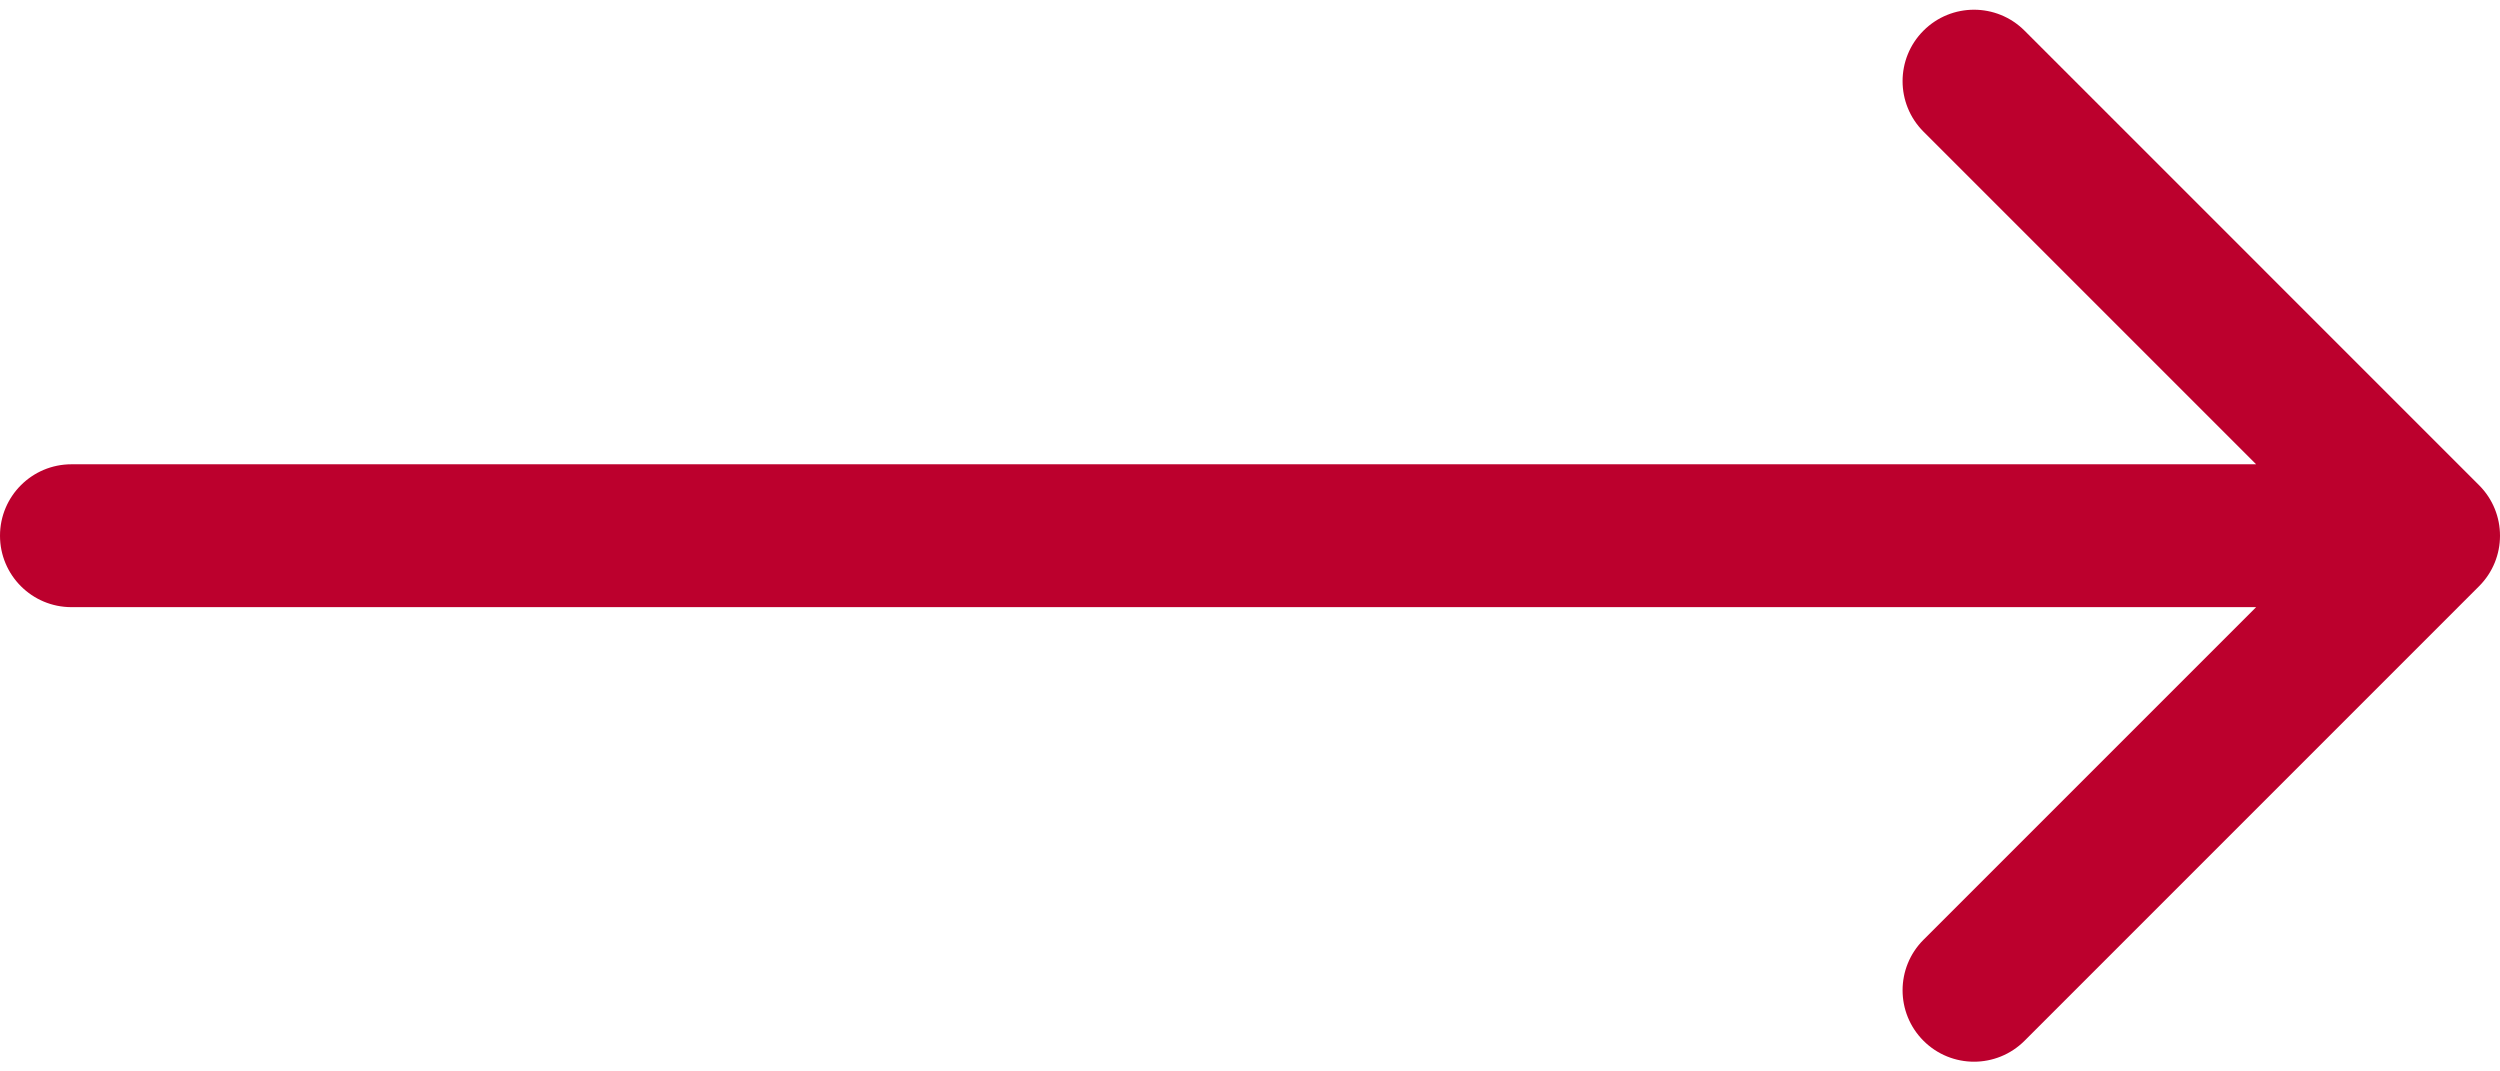
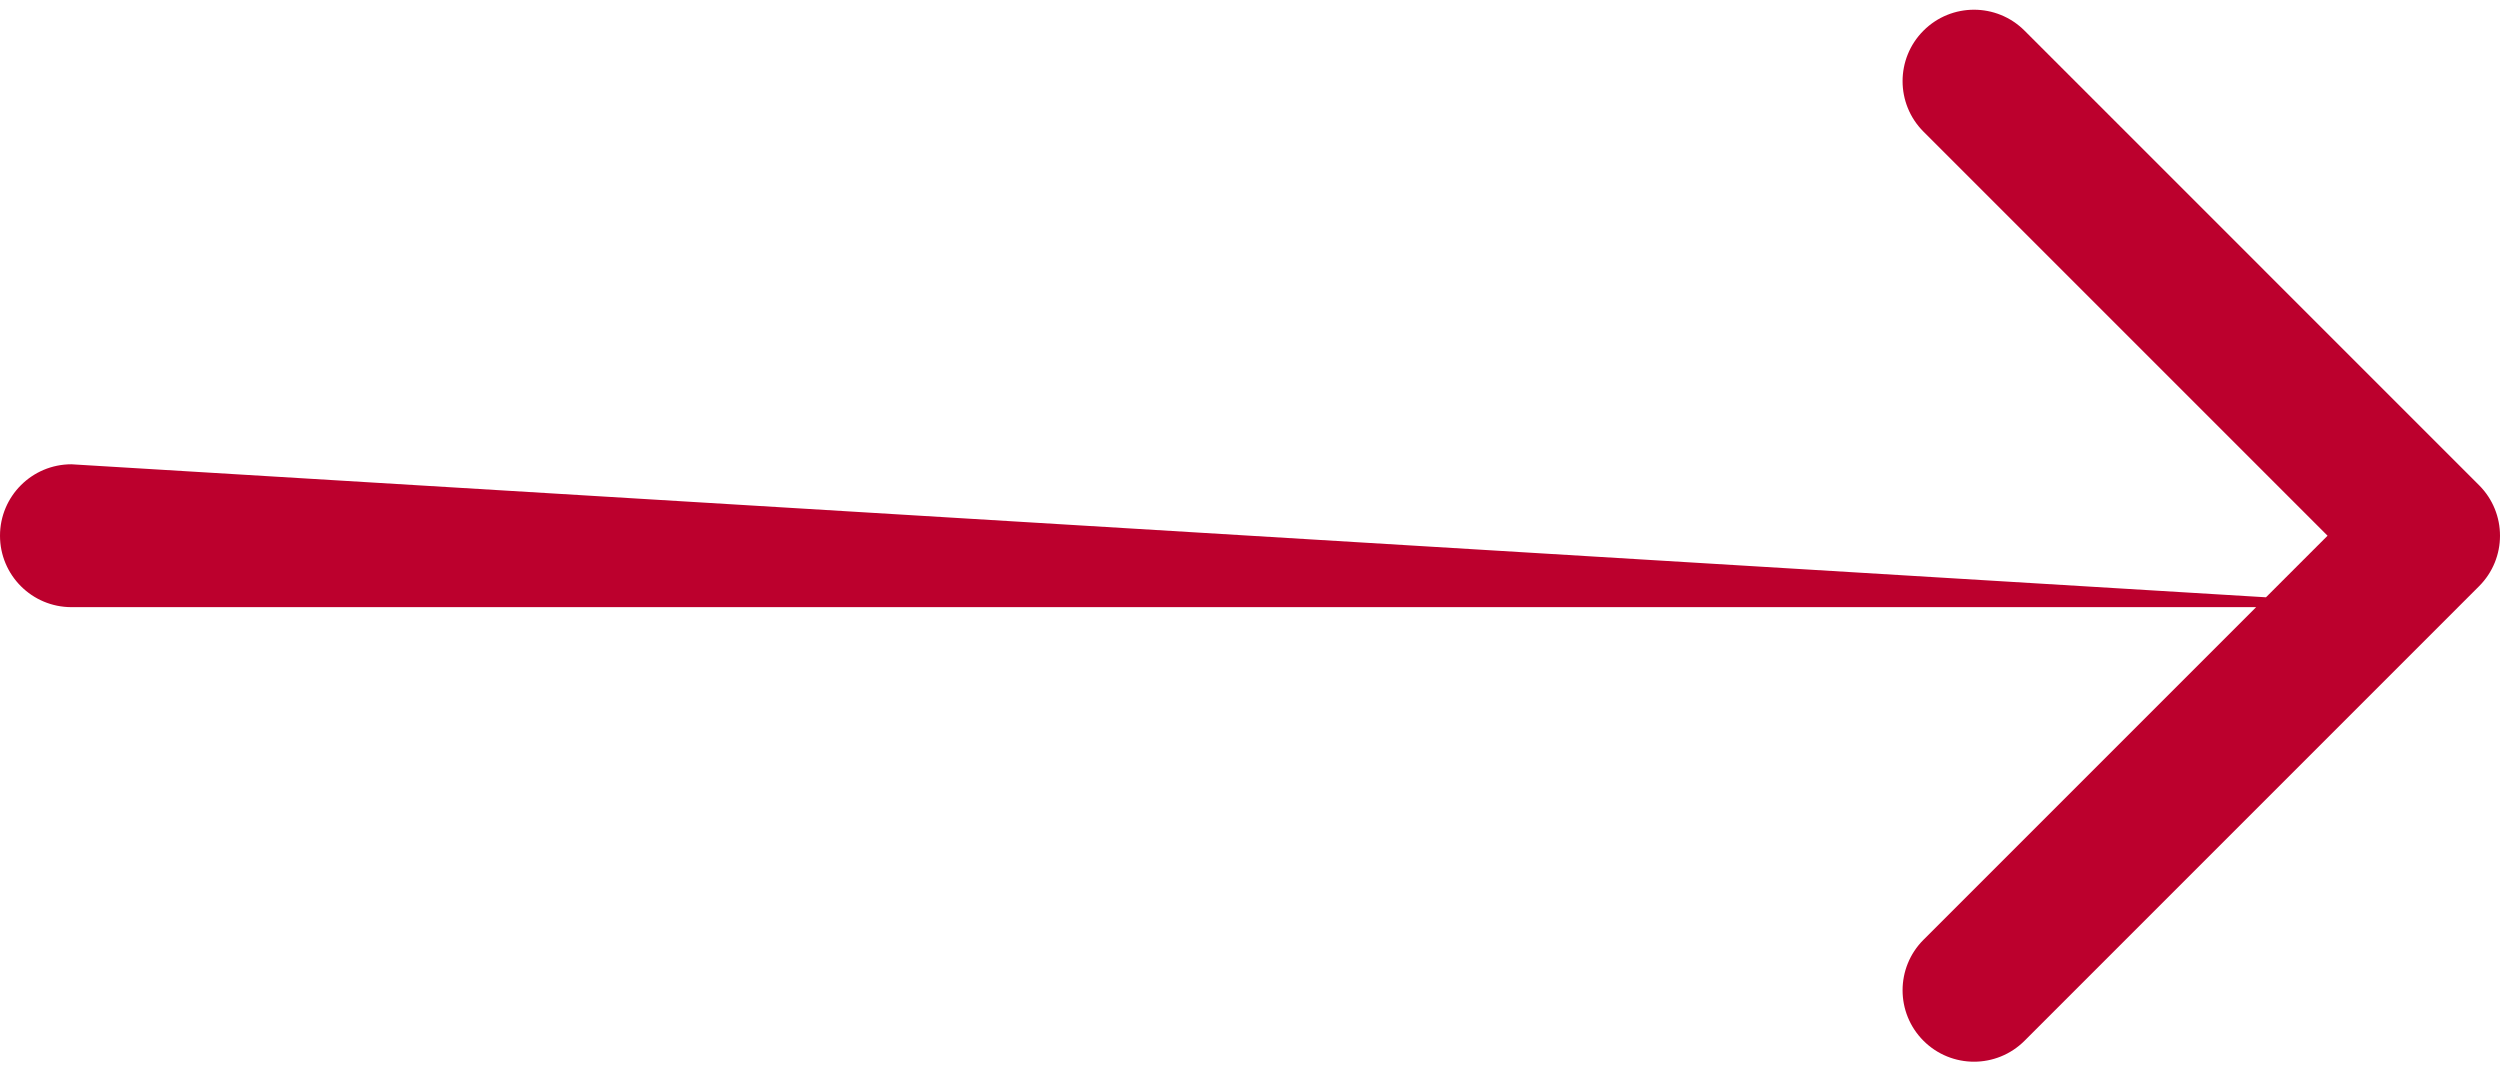
<svg xmlns="http://www.w3.org/2000/svg" width="140" height="60" viewBox="0 0 140 60" fill="none">
-   <path d="M4 26C1.791 26 -1.93129e-07 27.791 0 30C1.93129e-07 32.209 1.791 34 4 34L4 26ZM138.828 32.828C140.391 31.266 140.391 28.734 138.828 27.172L113.373 1.716C111.81 0.154 109.278 0.154 107.716 1.716C106.154 3.278 106.154 5.81 107.716 7.373L130.343 30L107.716 52.627C106.154 54.19 106.154 56.722 107.716 58.284C109.278 59.846 111.81 59.846 113.373 58.284L138.828 32.828ZM4 34L136 34L136 26L4 26L4 34Z" fill="#BC002D" />
+   <path d="M4 26C1.791 26 -1.93129e-07 27.791 0 30C1.93129e-07 32.209 1.791 34 4 34L4 26ZM138.828 32.828C140.391 31.266 140.391 28.734 138.828 27.172L113.373 1.716C111.81 0.154 109.278 0.154 107.716 1.716C106.154 3.278 106.154 5.81 107.716 7.373L130.343 30L107.716 52.627C106.154 54.19 106.154 56.722 107.716 58.284C109.278 59.846 111.81 59.846 113.373 58.284L138.828 32.828ZM4 34L136 34L4 26L4 34Z" fill="#BC002D" />
</svg>